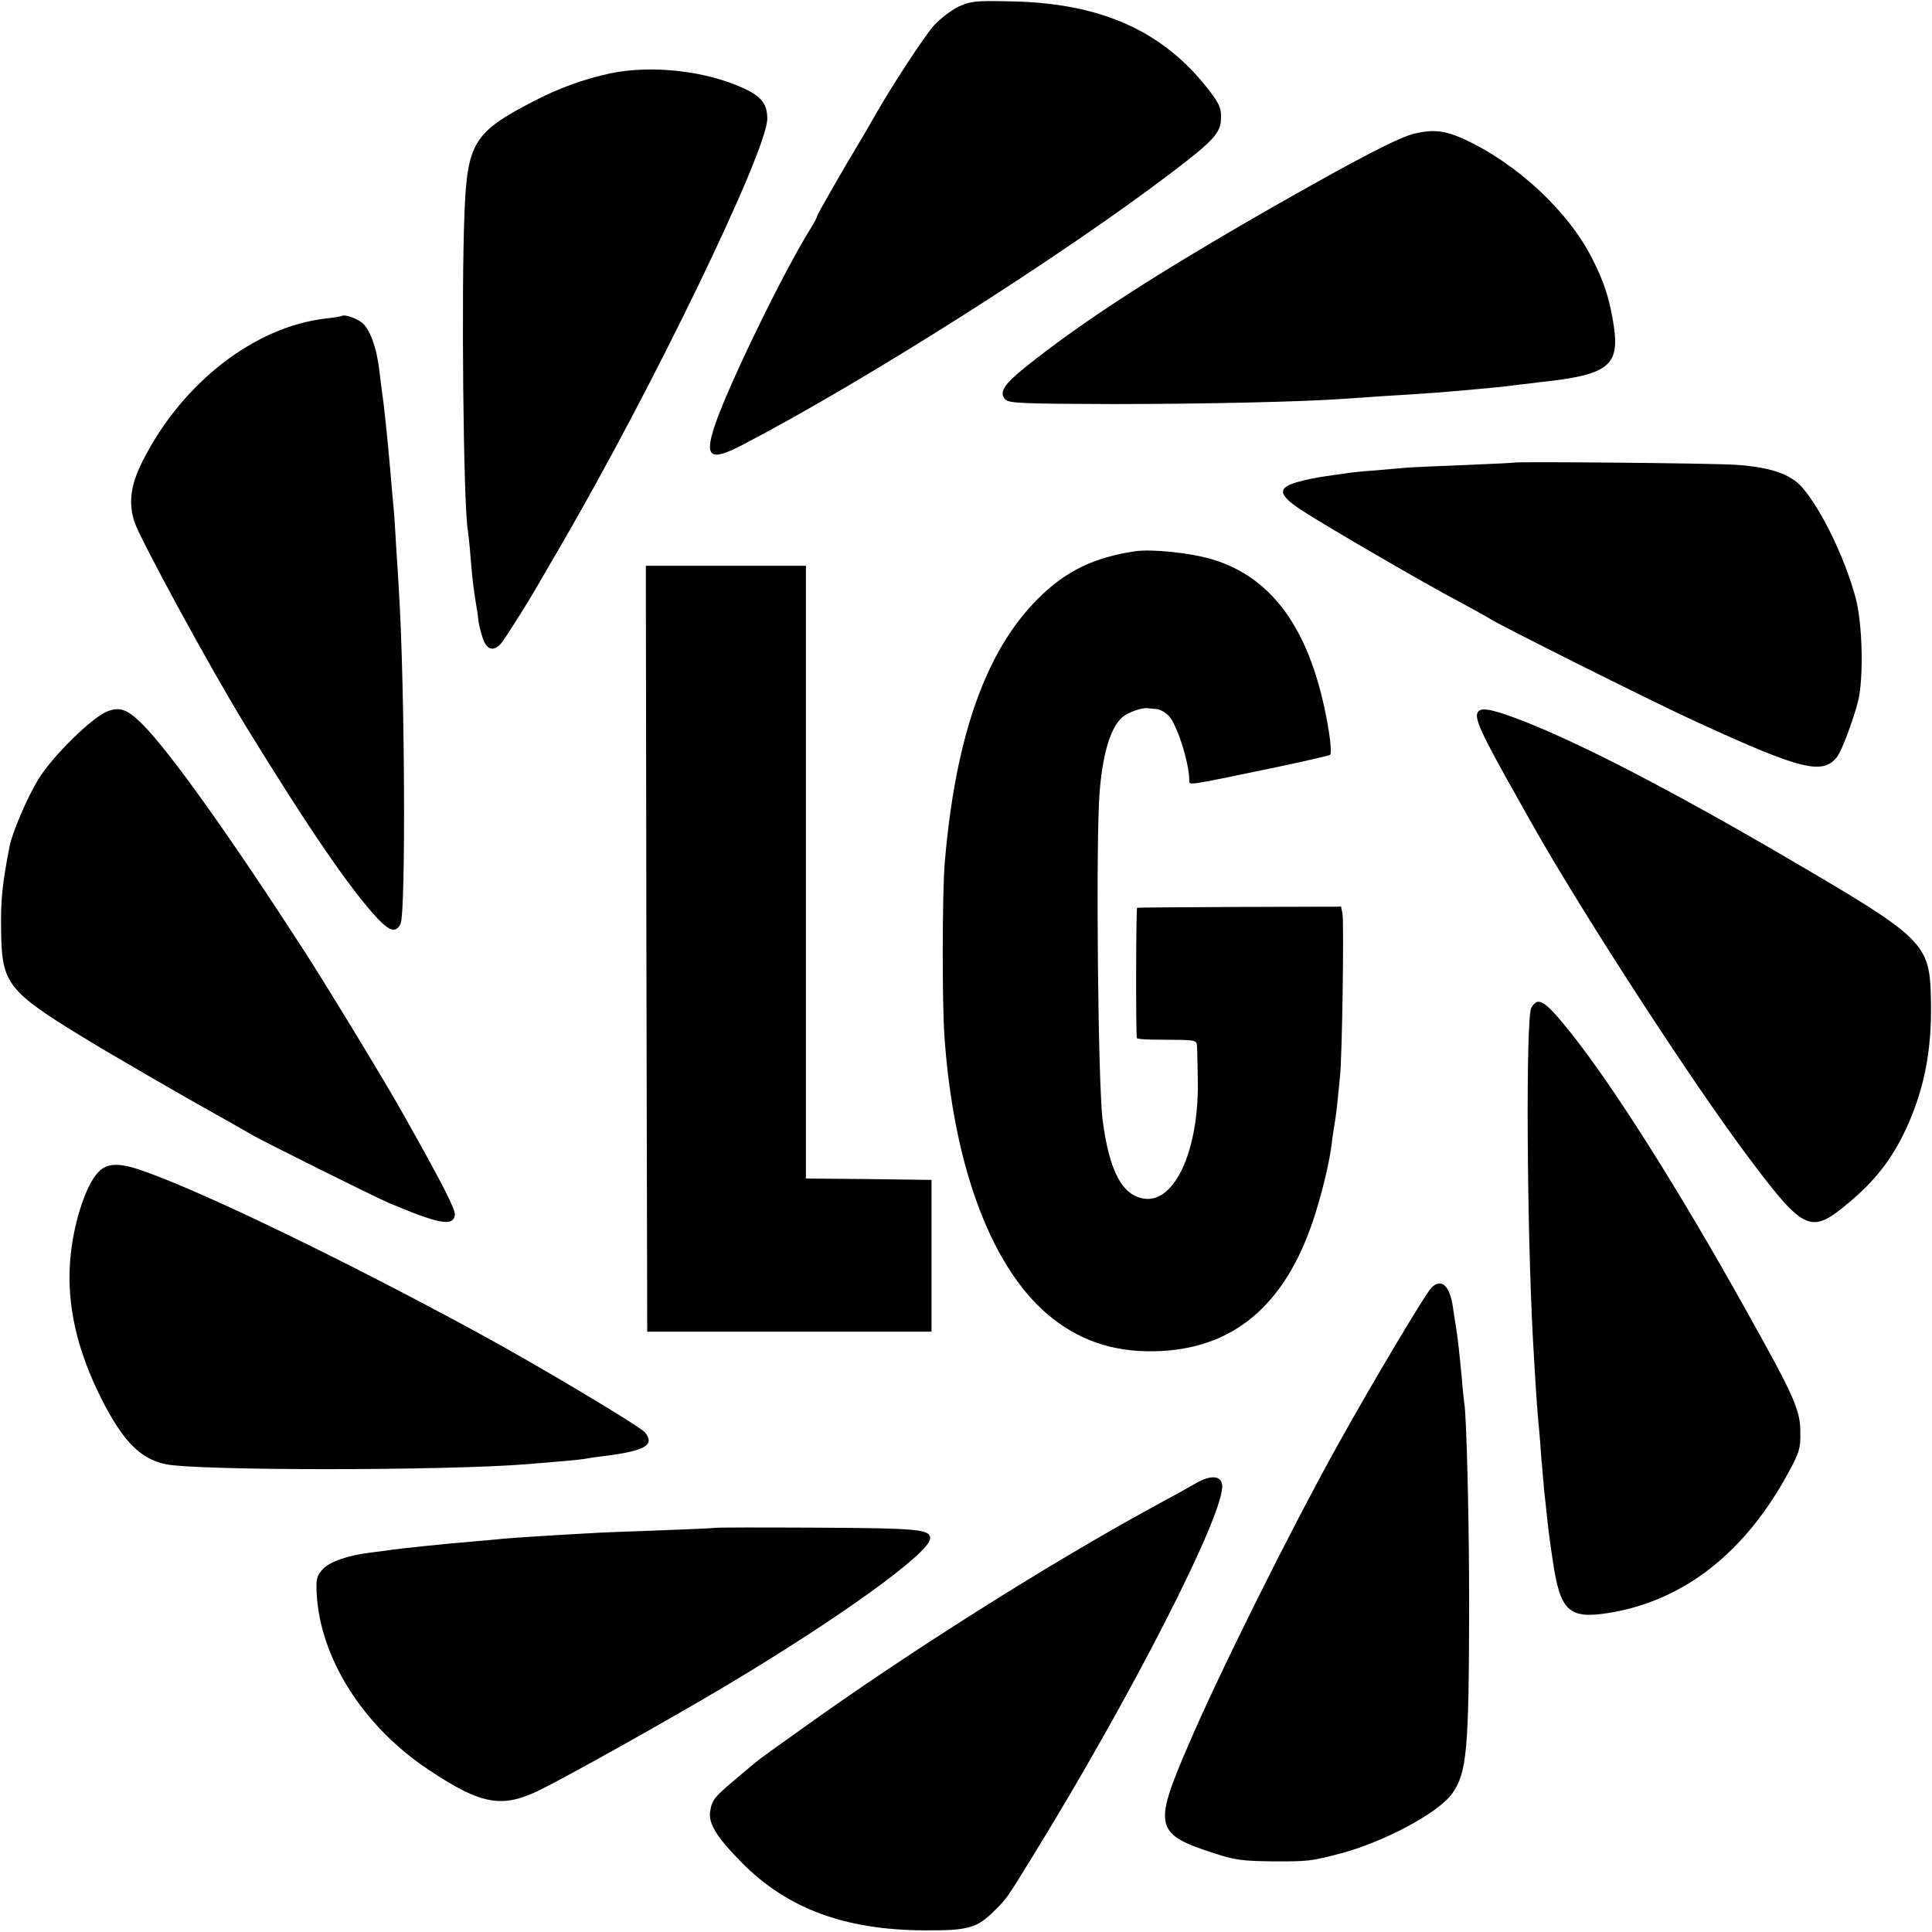
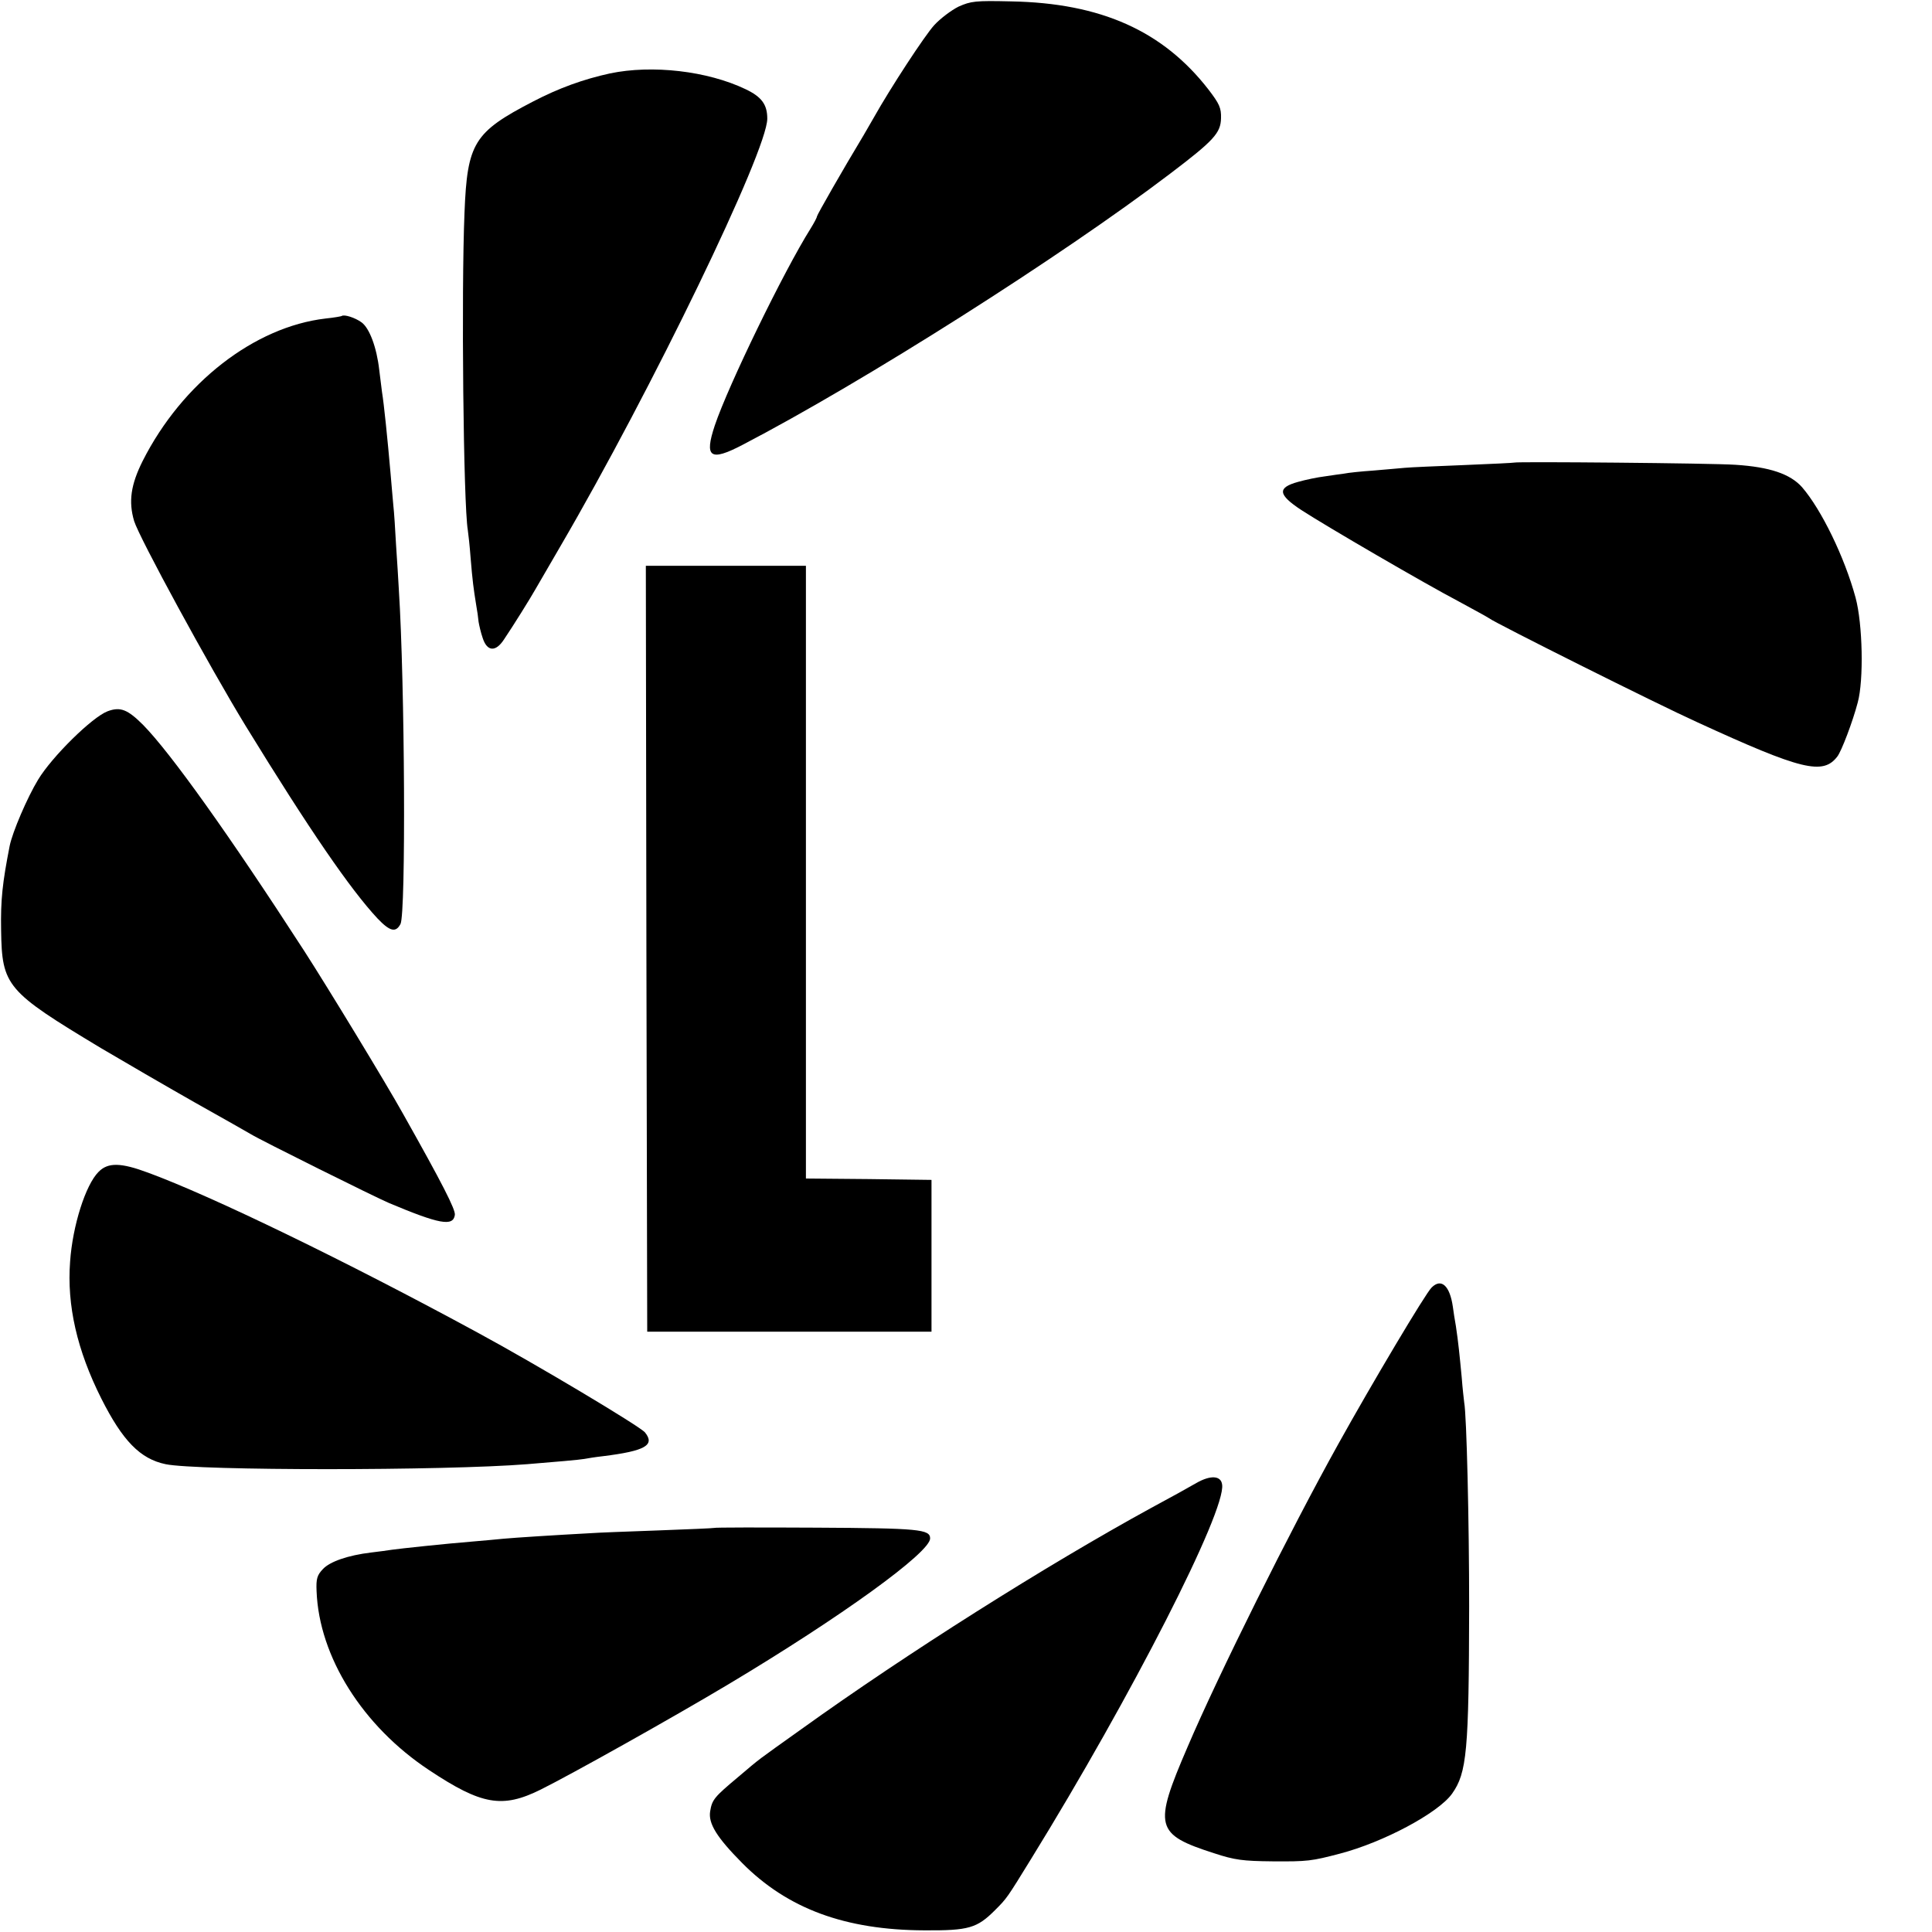
<svg xmlns="http://www.w3.org/2000/svg" version="1.0" width="700pt" height="700pt" viewBox="0 0 700 700" preserveAspectRatio="xMidYMid meet">
  <g transform="translate(0,700) scale(0.1,-0.1)" fill="#000000" stroke="none">
-     <path d="M3473 6976 c-26 -13 -66 -43 -88 -67 -34 -37 -159 -228 -219 -335 -9 -16 -26 -45 -37 -64 -76 -126 -169 -289 -169 -294 0 -4 -10 -23 -23 -44 -98 -156 -298 -568 -347 -713 -39 -117 -17 -132 100 -71 440 229 1154 682 1550 983 158 120 183 147 184 201 1 37 -6 52 -45 103 -165 213 -390 314 -716 320 -129 3 -145 1 -190 -19z" />
+     <path d="M3473 6976 c-26 -13 -66 -43 -88 -67 -34 -37 -159 -228 -219 -335 -9 -16 -26 -45 -37 -64 -76 -126 -169 -289 -169 -294 0 -4 -10 -23 -23 -44 -98 -156 -298 -568 -347 -713 -39 -117 -17 -132 100 -71 440 229 1154 682 1550 983 158 120 183 147 184 201 1 37 -6 52 -45 103 -165 213 -390 314 -716 320 -129 3 -145 1 -190 -19" />
    <path d="M2210 6734 c-96 -21 -185 -53 -279 -102 -214 -111 -238 -150 -248 -402 -12 -287 -4 -1058 12 -1151 2 -13 7 -58 10 -99 7 -86 11 -114 20 -170 4 -22 8 -50 9 -63 2 -12 8 -39 15 -59 16 -49 47 -51 77 -5 35 52 96 150 114 182 10 17 50 86 90 155 331 567 750 1433 750 1550 0 51 -20 79 -79 107 -138 66 -338 89 -491 57z" />
-     <path d="M5125 6516 c-57 -14 -193 -84 -494 -255 -443 -253 -710 -426 -918 -593 -78 -63 -94 -91 -70 -116 14 -13 66 -15 389 -16 322 0 685 8 838 19 25 2 90 6 145 10 165 10 209 13 390 30 33 3 76 8 96 11 20 2 54 6 75 9 250 26 293 58 271 205 -15 97 -34 156 -78 243 -87 172 -274 346 -467 434 -67 30 -110 35 -177 19z" />
    <path d="M1238 5855 c-1 -1 -28 -6 -58 -9 -258 -30 -520 -233 -663 -516 -43 -86 -52 -147 -31 -218 19 -61 272 -526 404 -742 232 -378 380 -593 478 -698 45 -47 66 -52 83 -20 20 37 16 868 -6 1213 -2 33 -6 105 -10 160 -3 55 -7 120 -10 145 -2 25 -7 77 -10 115 -11 126 -24 253 -31 295 -2 14 -6 50 -10 80 -9 80 -35 151 -64 172 -23 17 -64 30 -72 23z" />
    <path d="M5487 5324 c-1 -1 -83 -5 -182 -9 -99 -4 -196 -8 -215 -10 -19 -2 -71 -6 -115 -10 -44 -3 -91 -8 -105 -11 -14 -2 -45 -6 -70 -10 -25 -3 -69 -12 -97 -20 -76 -21 -73 -46 12 -102 89 -58 448 -267 570 -331 55 -30 105 -57 110 -61 22 -17 609 -311 755 -377 379 -174 455 -192 507 -124 15 19 56 127 74 196 22 81 18 284 -8 380 -40 147 -124 319 -194 400 -43 48 -117 73 -241 81 -88 6 -796 12 -801 8z" />
-     <path d="M4115 5003 c-150 -22 -253 -71 -354 -172 -189 -188 -299 -498 -338 -956 -9 -108 -10 -506 -1 -632 34 -482 177 -853 393 -1021 111 -87 239 -125 393 -117 279 15 464 184 563 515 27 90 47 178 54 236 3 27 8 58 10 69 2 11 7 45 10 75 3 30 8 75 10 100 8 64 15 560 9 590 l-5 25 -367 -1 c-202 -1 -369 -2 -372 -3 -4 -1 -5 -445 -1 -472 1 -4 38 -6 84 -6 133 -1 133 0 134 -25 1 -13 2 -70 3 -128 3 -249 -84 -439 -194 -423 -80 11 -127 100 -151 285 -17 134 -25 1006 -11 1186 11 142 40 236 82 273 21 18 71 36 92 33 6 -1 21 -2 32 -3 12 0 32 -12 45 -25 28 -29 72 -162 74 -230 1 -23 -24 -26 314 44 104 22 192 42 196 45 5 2 3 40 -4 83 -57 354 -195 558 -425 626 -78 23 -213 37 -275 29z" />
    <path d="M2342 3563 l3 -1388 515 0 515 0 0 275 0 275 -227 3 -228 2 0 1110 0 1110 -290 0 -290 0 2 -1387z" />
    <path d="M390 4423 c-56 -21 -202 -165 -252 -248 -39 -64 -93 -190 -103 -240 -26 -133 -33 -195 -31 -305 3 -203 19 -221 361 -427 83 -49 236 -138 340 -197 105 -59 197 -111 205 -116 32 -20 448 -227 500 -249 181 -76 232 -86 238 -43 3 19 -45 113 -188 367 -60 108 -276 463 -358 590 -273 422 -484 717 -583 818 -57 57 -83 67 -129 50z" />
-     <path d="M5357 4423 c-20 -19 6 -75 146 -323 11 -19 31 -55 45 -80 182 -324 590 -953 795 -1224 195 -259 219 -269 356 -153 89 74 147 147 195 242 75 152 107 303 102 495 -4 203 -22 220 -522 512 -403 236 -736 409 -946 492 -112 44 -157 54 -171 39z" />
-     <path d="M5548 3348 c-20 -38 -16 -793 6 -1198 8 -145 16 -268 21 -315 3 -27 7 -83 10 -124 4 -40 8 -92 10 -114 3 -23 7 -64 10 -92 5 -46 8 -74 21 -160 27 -183 58 -212 203 -189 271 44 493 217 651 509 39 72 44 87 43 145 0 81 -21 129 -198 445 -243 436 -478 807 -633 1002 -95 119 -120 135 -144 91z" />
    <path d="M357 2754 c-47 -47 -94 -195 -103 -325 -12 -158 25 -321 113 -496 77 -153 141 -219 233 -238 114 -24 1011 -24 1310 0 100 8 191 16 207 19 10 2 41 7 68 10 153 19 189 40 152 86 -18 22 -391 245 -607 362 -477 259 -964 495 -1193 579 -99 37 -146 38 -180 3z" />
    <path d="M5187 2335 c-22 -21 -217 -349 -337 -565 -177 -318 -436 -839 -547 -1099 -125 -290 -118 -317 97 -386 73 -24 103 -28 210 -29 128 -1 142 1 245 28 157 41 356 147 406 217 54 76 61 154 62 679 0 303 -9 693 -18 739 -1 9 -6 50 -9 91 -8 83 -12 125 -21 185 -4 22 -9 54 -11 70 -11 77 -42 105 -77 70z" />
    <path d="M4335 1627 c-22 -13 -96 -54 -165 -91 -380 -208 -885 -527 -1265 -800 -168 -120 -145 -102 -230 -174 -87 -73 -95 -82 -102 -125 -7 -44 24 -94 115 -186 165 -167 375 -244 662 -245 160 -1 190 8 255 73 43 43 43 43 131 186 364 590 706 1260 692 1356 -4 33 -42 35 -93 6z" />
    <path d="M2587 1464 c-1 -1 -92 -5 -202 -9 -110 -4 -220 -8 -245 -10 -130 -7 -271 -16 -315 -20 -27 -3 -77 -7 -110 -10 -99 -8 -268 -26 -295 -30 -14 -2 -47 -7 -75 -10 -84 -10 -150 -33 -175 -60 -21 -22 -25 -35 -23 -80 9 -238 167 -489 407 -648 191 -127 266 -140 405 -71 109 54 477 260 681 382 408 244 730 477 730 528 0 33 -40 37 -412 39 -203 1 -369 1 -371 -1z" />
  </g>
</svg>